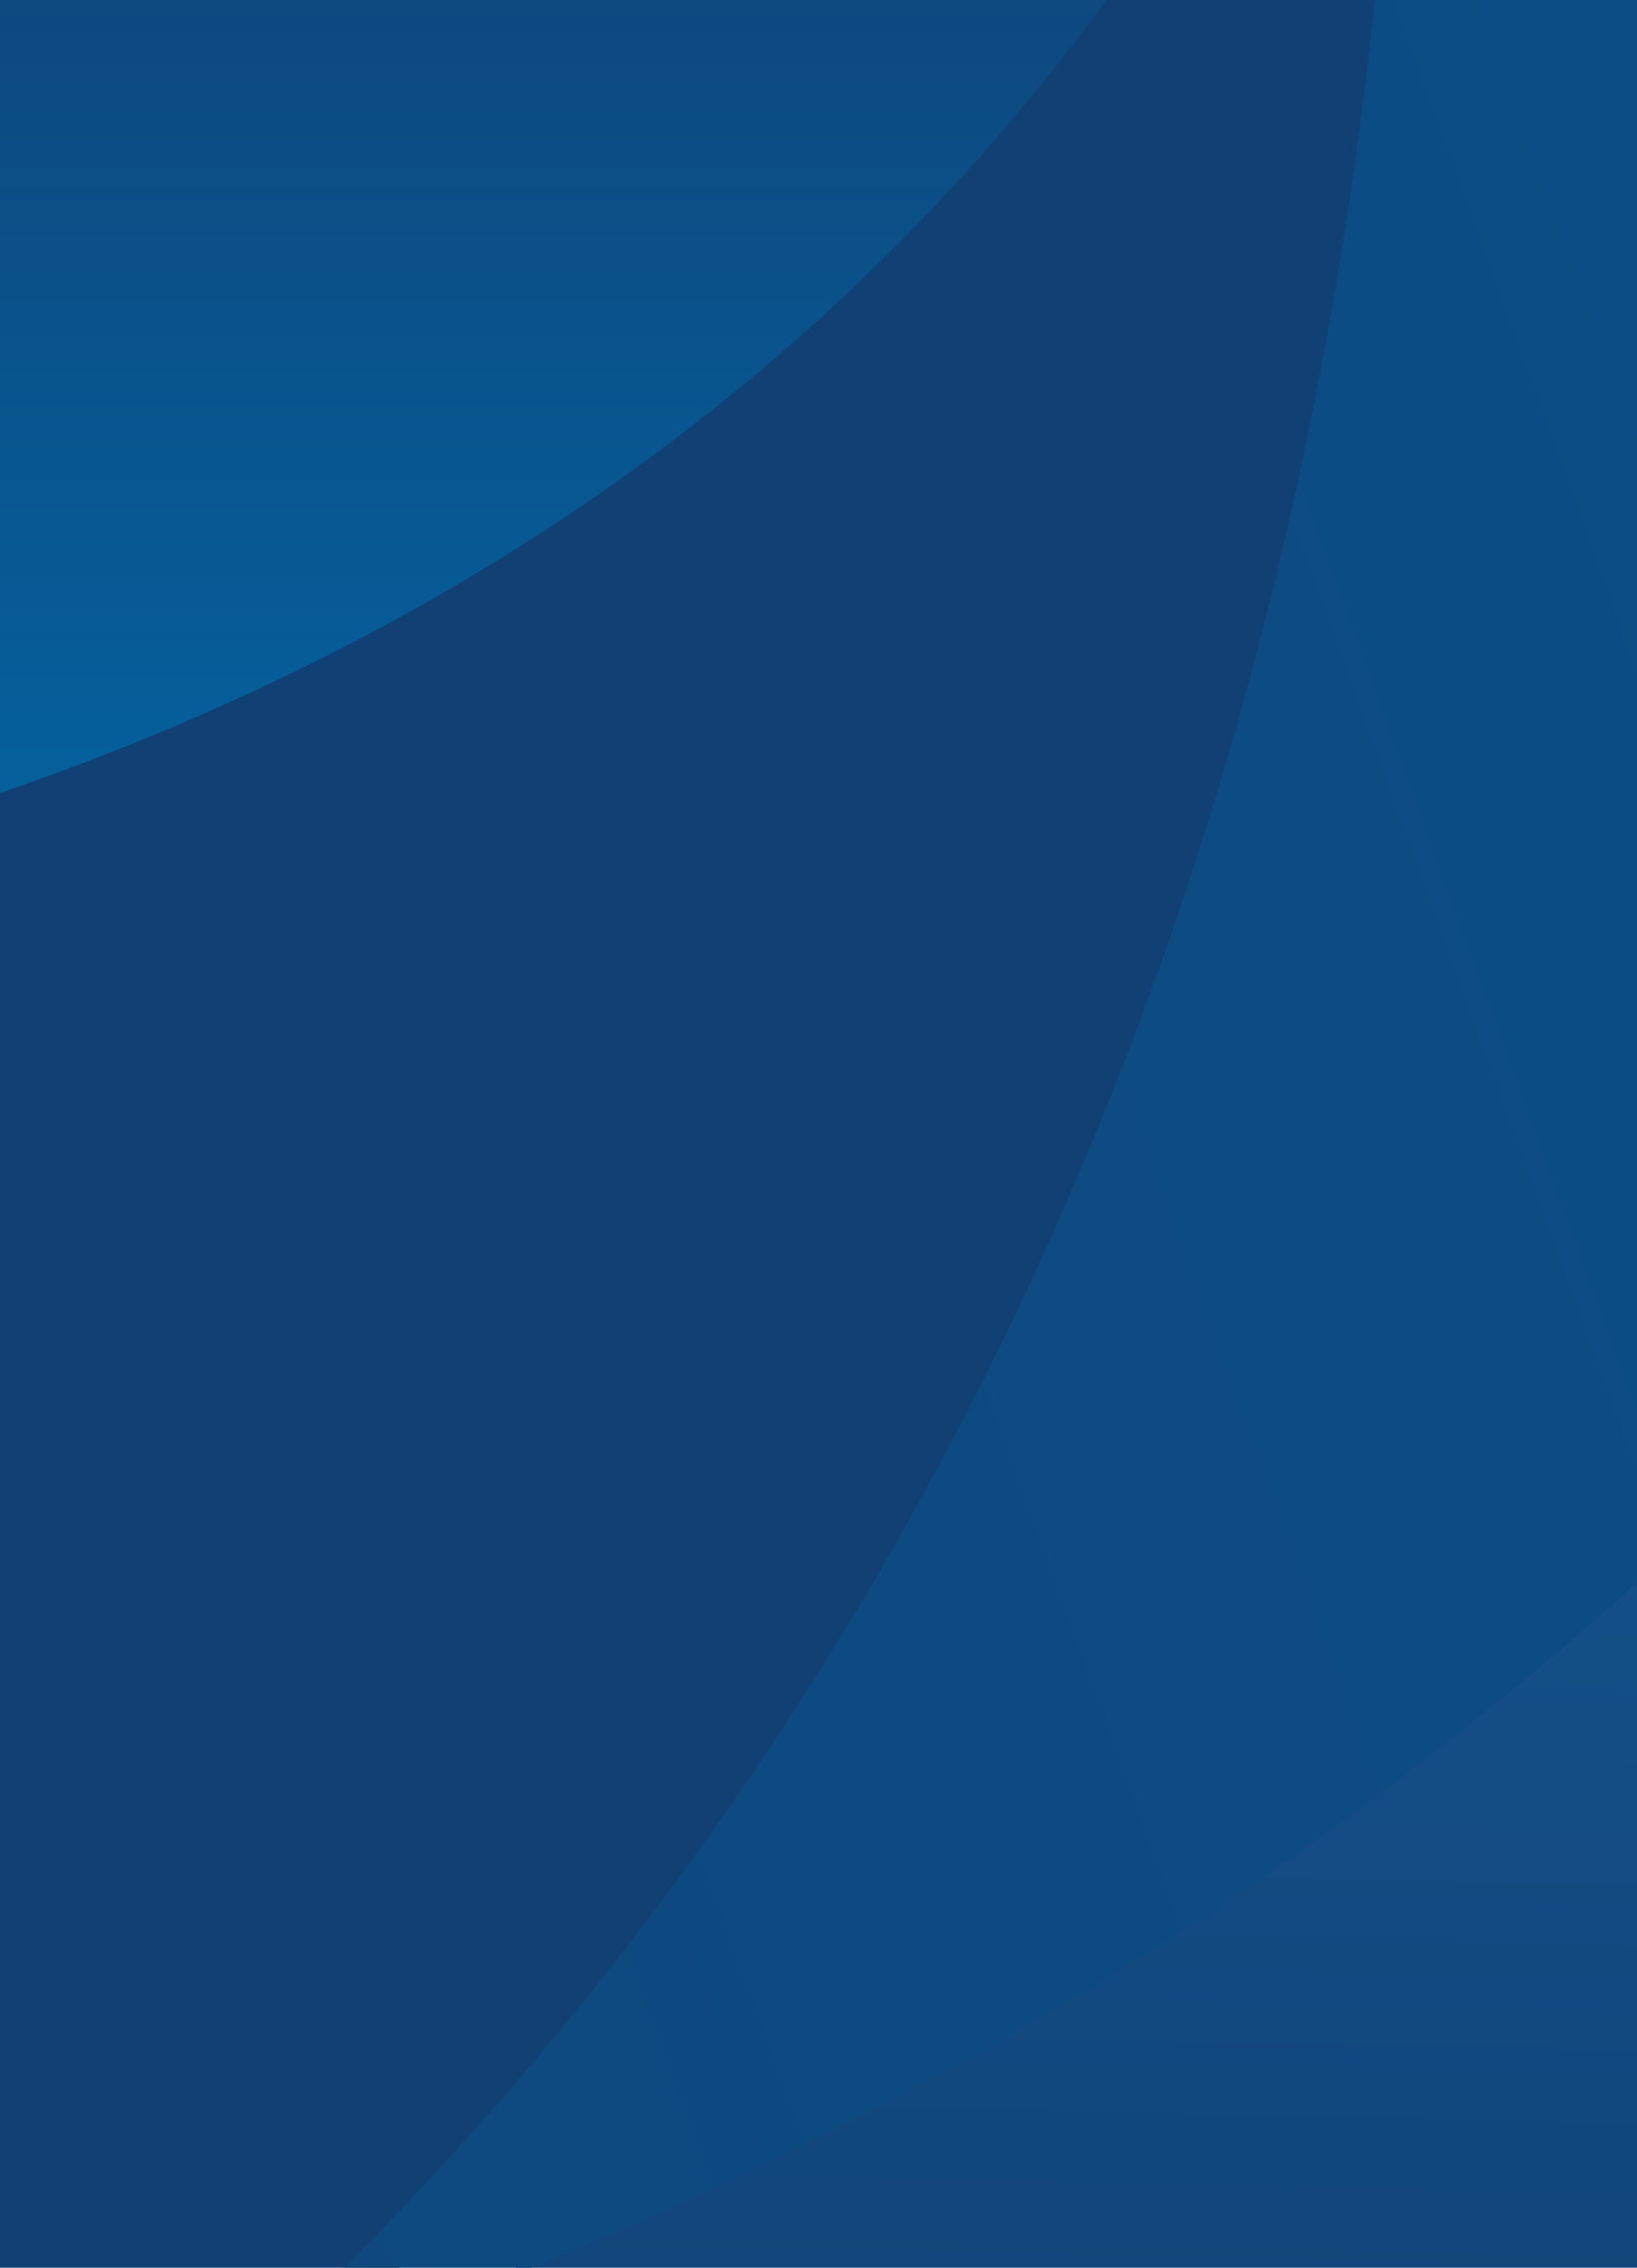
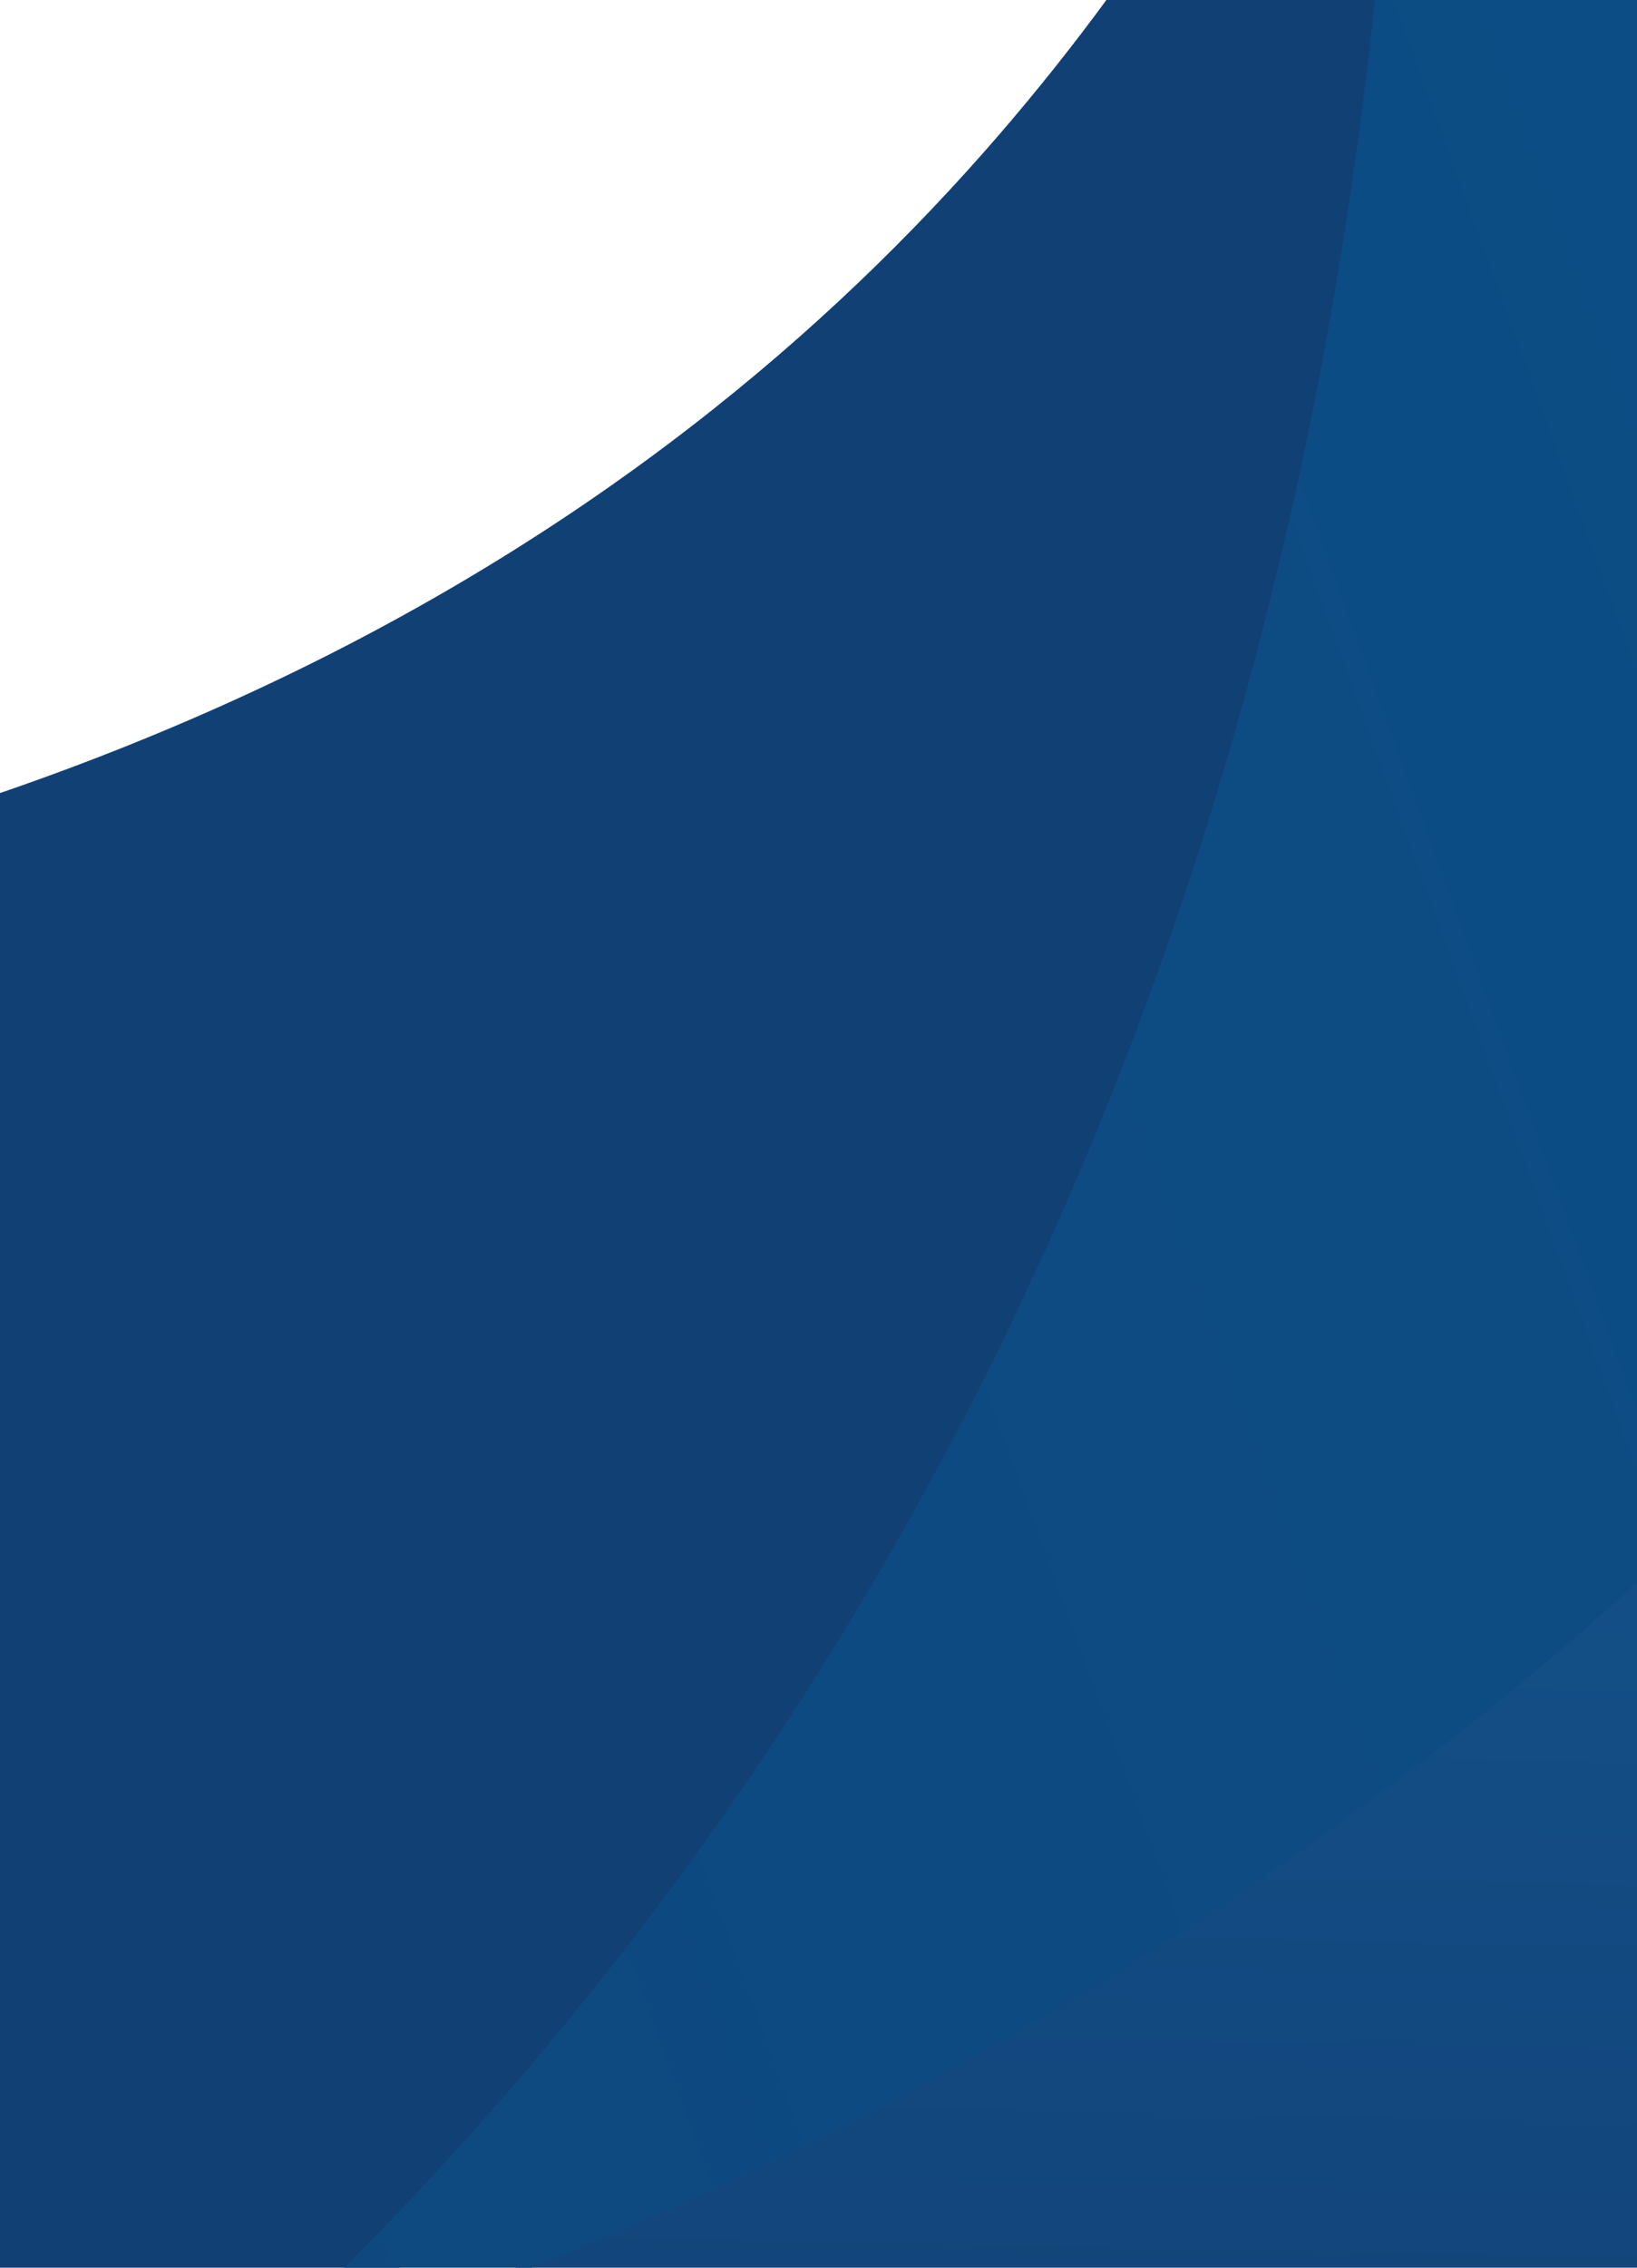
<svg xmlns="http://www.w3.org/2000/svg" width="637" height="882" viewBox="0 0 637 882">
  <defs>
    <clipPath id="clip-path">
      <rect id="Rectangle_185" data-name="Rectangle 185" width="637" height="882" transform="translate(1283 1079)" fill="none" />
    </clipPath>
    <linearGradient id="linear-gradient" x1="0.5" x2="0.5" y2="1" gradientUnits="objectBoundingBox">
      <stop offset="0" stop-color="#114075" />
      <stop offset="1" stop-color="#0364a1" />
    </linearGradient>
    <linearGradient id="linear-gradient-2" x1="1.333" y1="0.596" x2="0.259" y2="3.084" gradientUnits="objectBoundingBox">
      <stop offset="0" stop-color="#114075" />
      <stop offset="1" stop-color="#114075" />
    </linearGradient>
    <linearGradient id="linear-gradient-3" x1="0.628" y1="-0.682" x2="0.596" y2="0.845" gradientUnits="objectBoundingBox">
      <stop offset="0" stop-color="#1c8ccd" />
      <stop offset="1" stop-color="#114075" />
    </linearGradient>
    <linearGradient id="linear-gradient-4" x1="5.614" y1="-1.922" x2="-1.562" y2="0.681" gradientUnits="objectBoundingBox">
      <stop offset="0" stop-color="#006dac" />
      <stop offset="1" stop-color="#114075" />
    </linearGradient>
  </defs>
  <g id="pattern-blue-bg" transform="translate(-1283 -1079)" clip-path="url(#clip-path)">
    <g id="Group_169" data-name="Group 169" transform="translate(909.965 990.775)">
-       <path id="Path_6931" data-name="Path 6931" d="M92.071,0s40.635,165.832,60.371,473.456C560.979,412.742,756.044,215.145,856,70.725,363.477,66.5,92.071,0,92.071,0" transform="translate(0 -23.493)" fill="url(#linear-gradient)" />
+       <path id="Path_6931" data-name="Path 6931" d="M92.071,0s40.635,165.832,60.371,473.456" transform="translate(0 -23.493)" fill="url(#linear-gradient)" />
      <path id="Path_6932" data-name="Path 6932" d="M855.832,3.723h0c-15.538.326-31.6.326-47.735.326-15.086,0-29.665,0-44.081-.326-94.927,137.218-280.4,325.028-668.759,382.8C101.425,479.77,105.3,586.6,105.3,706.542c0,115.186-3.672,218.542-9.225,309.219,124.863-16.605,238.566-42.308,342.393-75.5,207-188.01,375.168-481.148,417.368-936.538M96.071,1017.443v0Z" transform="translate(54.443 63.62)" fill="url(#linear-gradient-2)" />
      <path id="Path_6933" data-name="Path 6933" d="M1614.181-55.338S1542.677-37.919,1407-20.644C1263.105,474.16,890.08,976.856,119.14,1079.109v-.036c-6.6,105.8-15.827,194.395-25.233,264.631,609.52-58.081,1079.019-232.958,1440.965-462.39-.8-35.815-1.465-72.679-1.465-111.152,0-496.125,67.65-770.162,67.65-770.162" transform="translate(31.374)" fill="url(#linear-gradient-3)" />
      <path id="Path_6934" data-name="Path 6934" d="M531.467,34.332h.108C489.1,490.174,290.409,791.947,83.733,980.029c539.211-172.8,842.275-563.148,962.942-978.111C924.959,17.275,751.6,32.469,531.467,34.332" transform="translate(378.573 32.775)" fill="url(#linear-gradient-4)" />
      <path id="Path_6935" data-name="Path 6935" d="M106.153,130.837c-3.346,52.872-7.47,101.547-11.486,145.719C214.448,227.175,336.9,156.431,448.437,55.5,344.122,88.691,230.8,114.322,106.153,130.837" transform="translate(44.361 948.381)" fill="url(#linear-gradient-2)" />
-       <path id="Path_6936" data-name="Path 6936" d="M239.827,707.859S182.469,474.412,173.57,48.723" transform="translate(1392.676 832.591)" fill="url(#linear-gradient-2)" />
    </g>
  </g>
</svg>